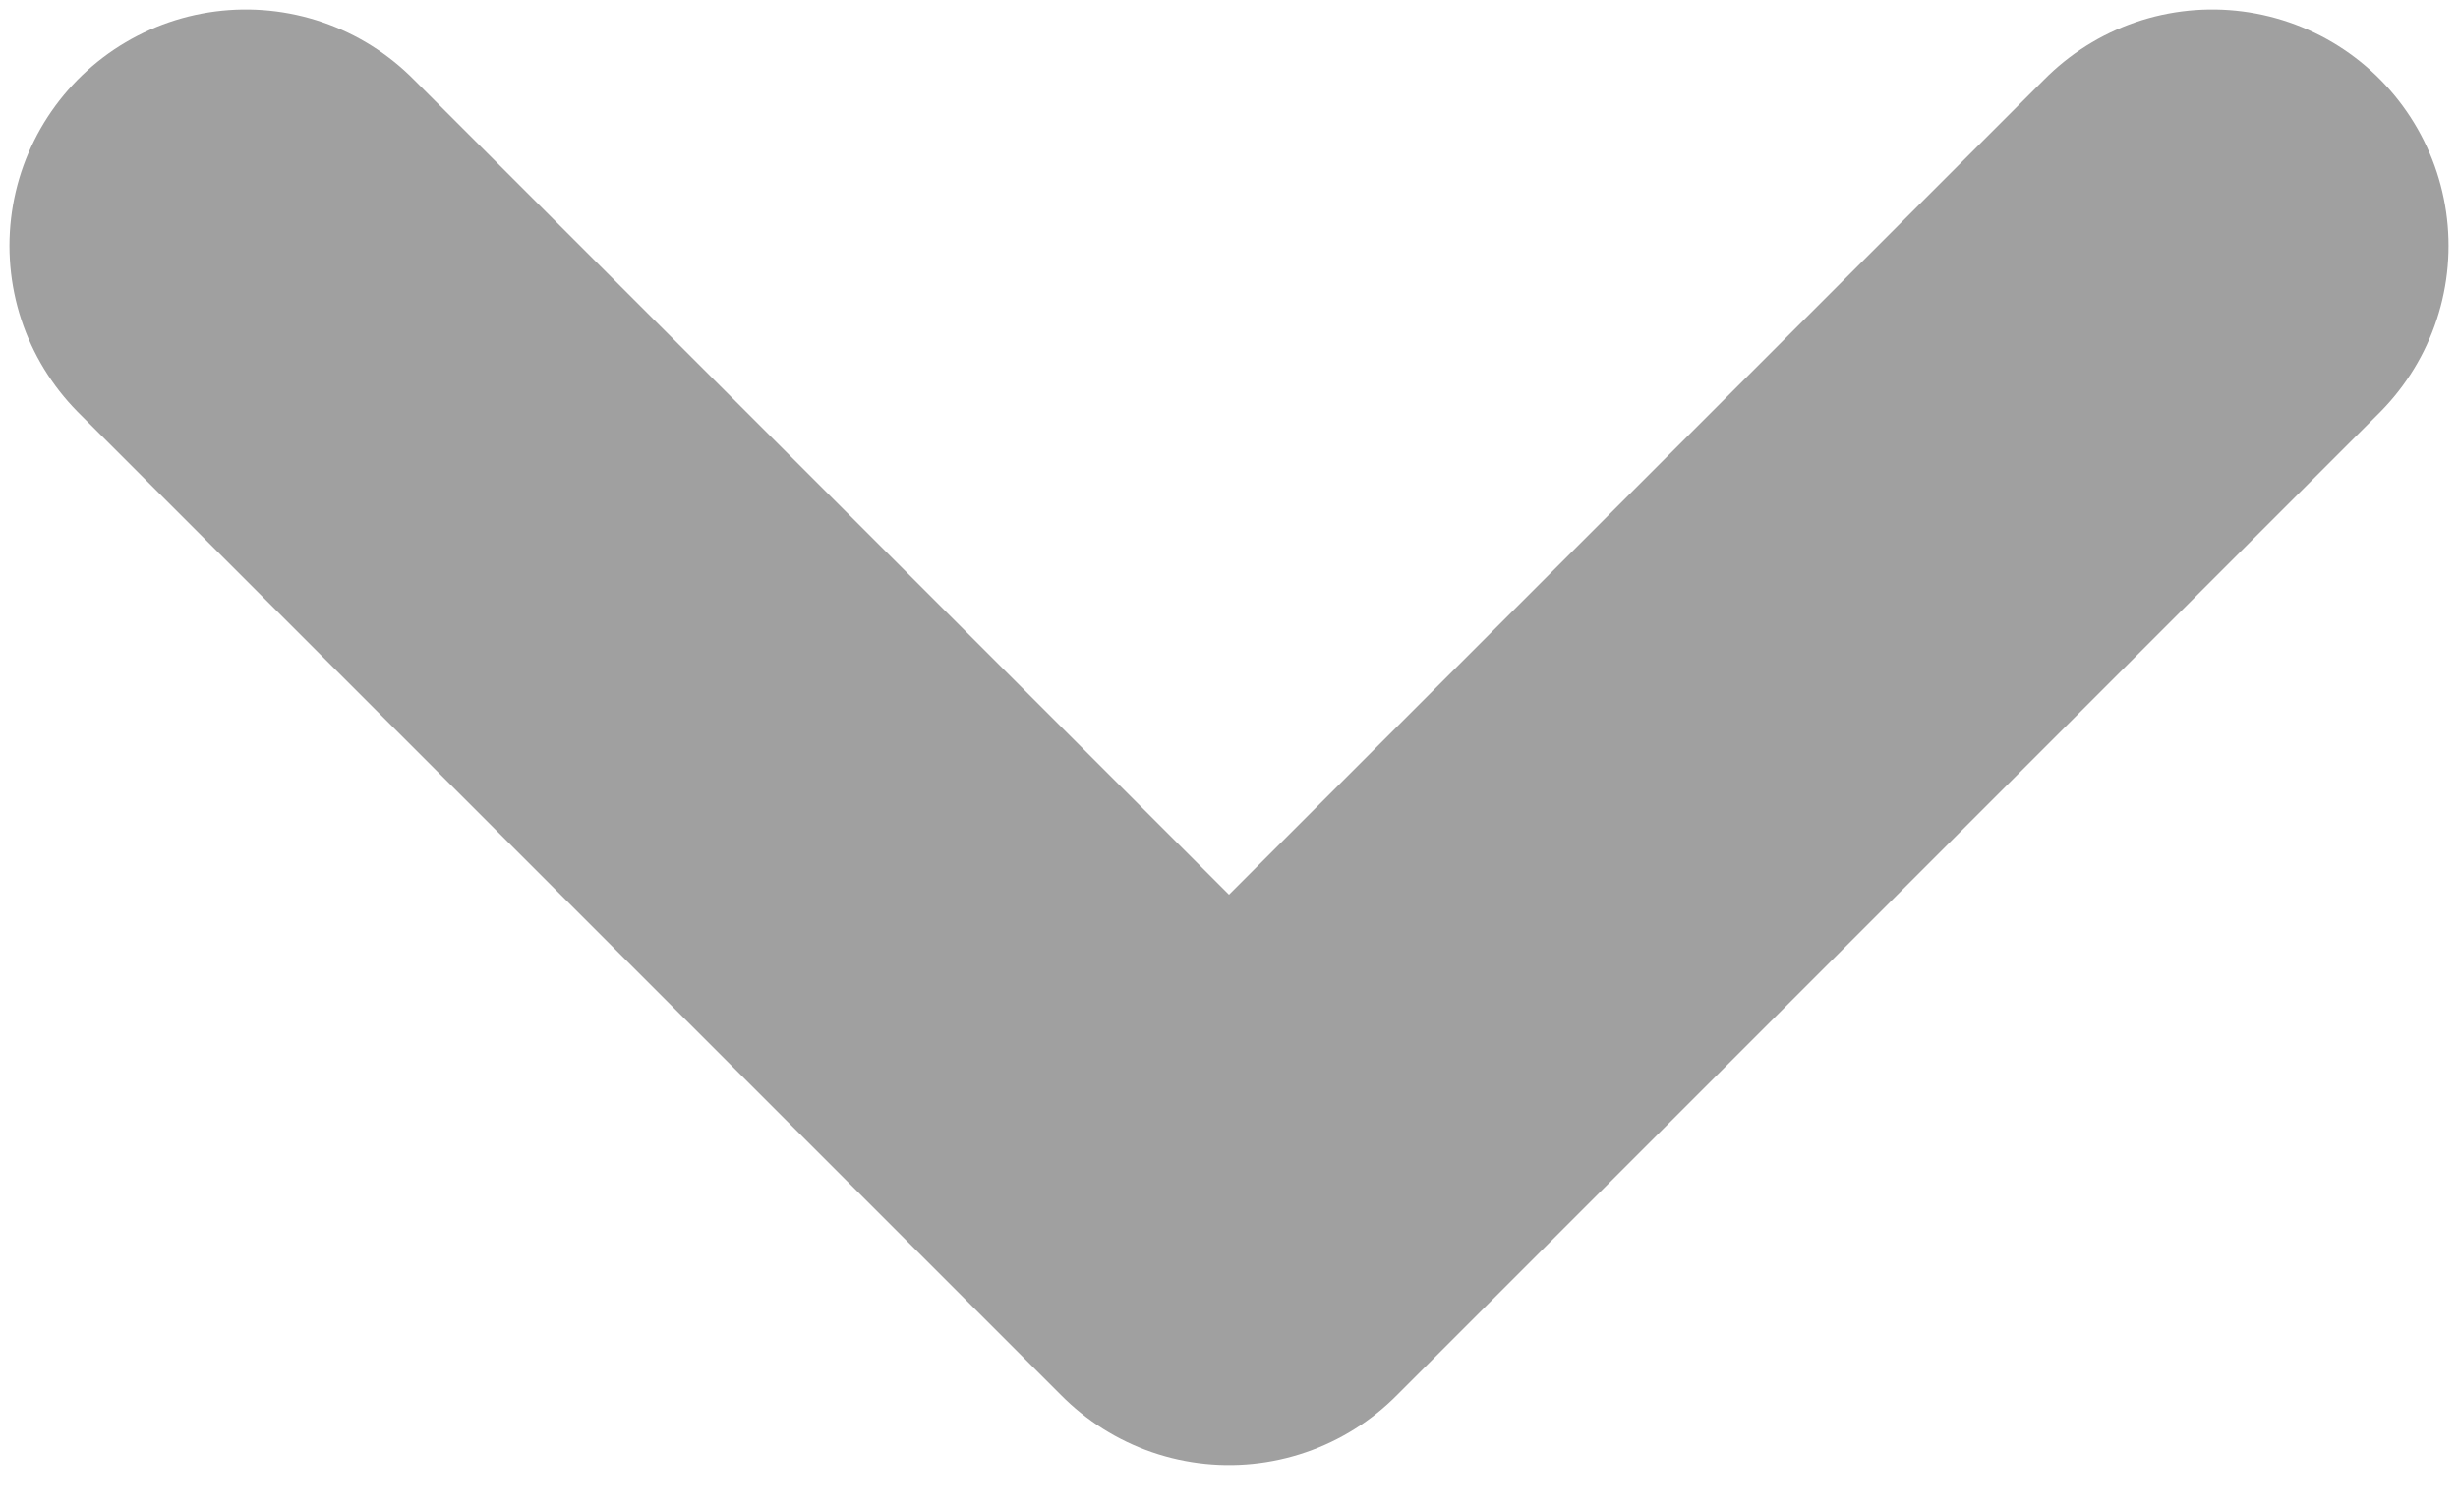
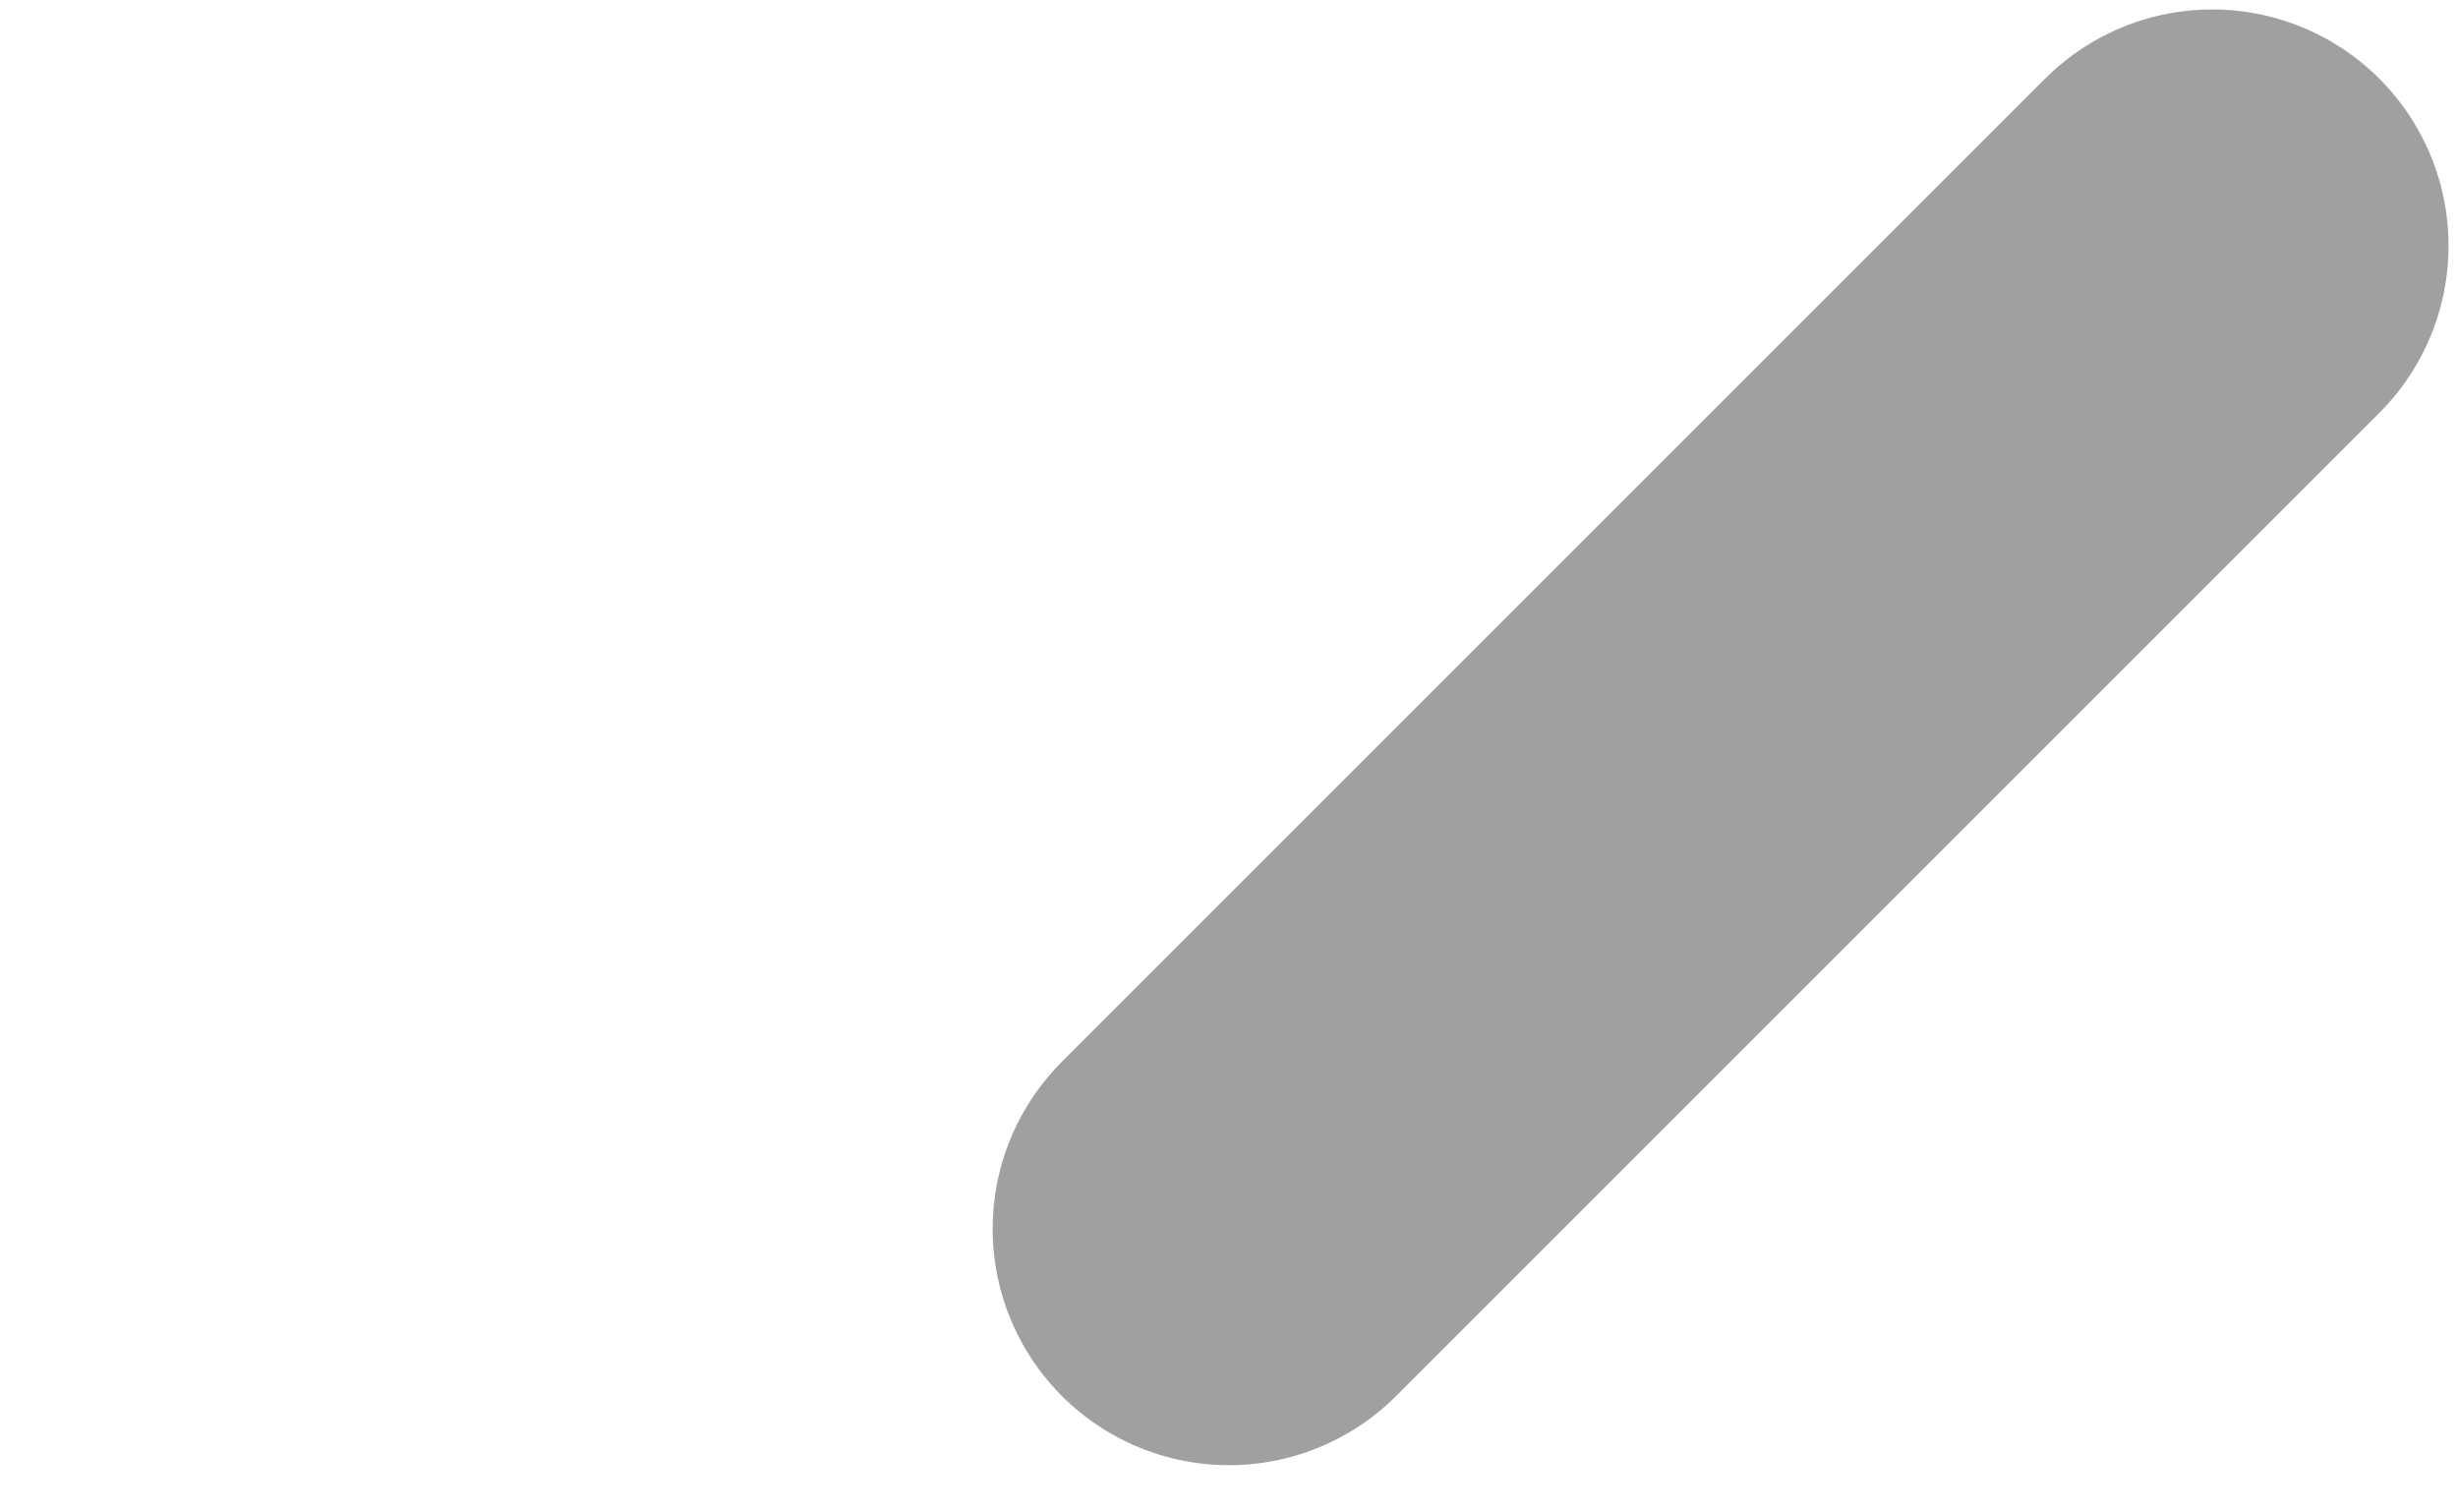
<svg xmlns="http://www.w3.org/2000/svg" width="13" height="8" viewBox="0 0 13 8" fill="none">
-   <path d="M11.7 1.3L6.5 6.5L1.3 1.3" stroke="#A0A0A0" stroke-width="2.5" stroke-linecap="round" stroke-linejoin="round" />
+   <path d="M11.7 1.3L6.5 6.5" stroke="#A0A0A0" stroke-width="2.5" stroke-linecap="round" stroke-linejoin="round" />
</svg>